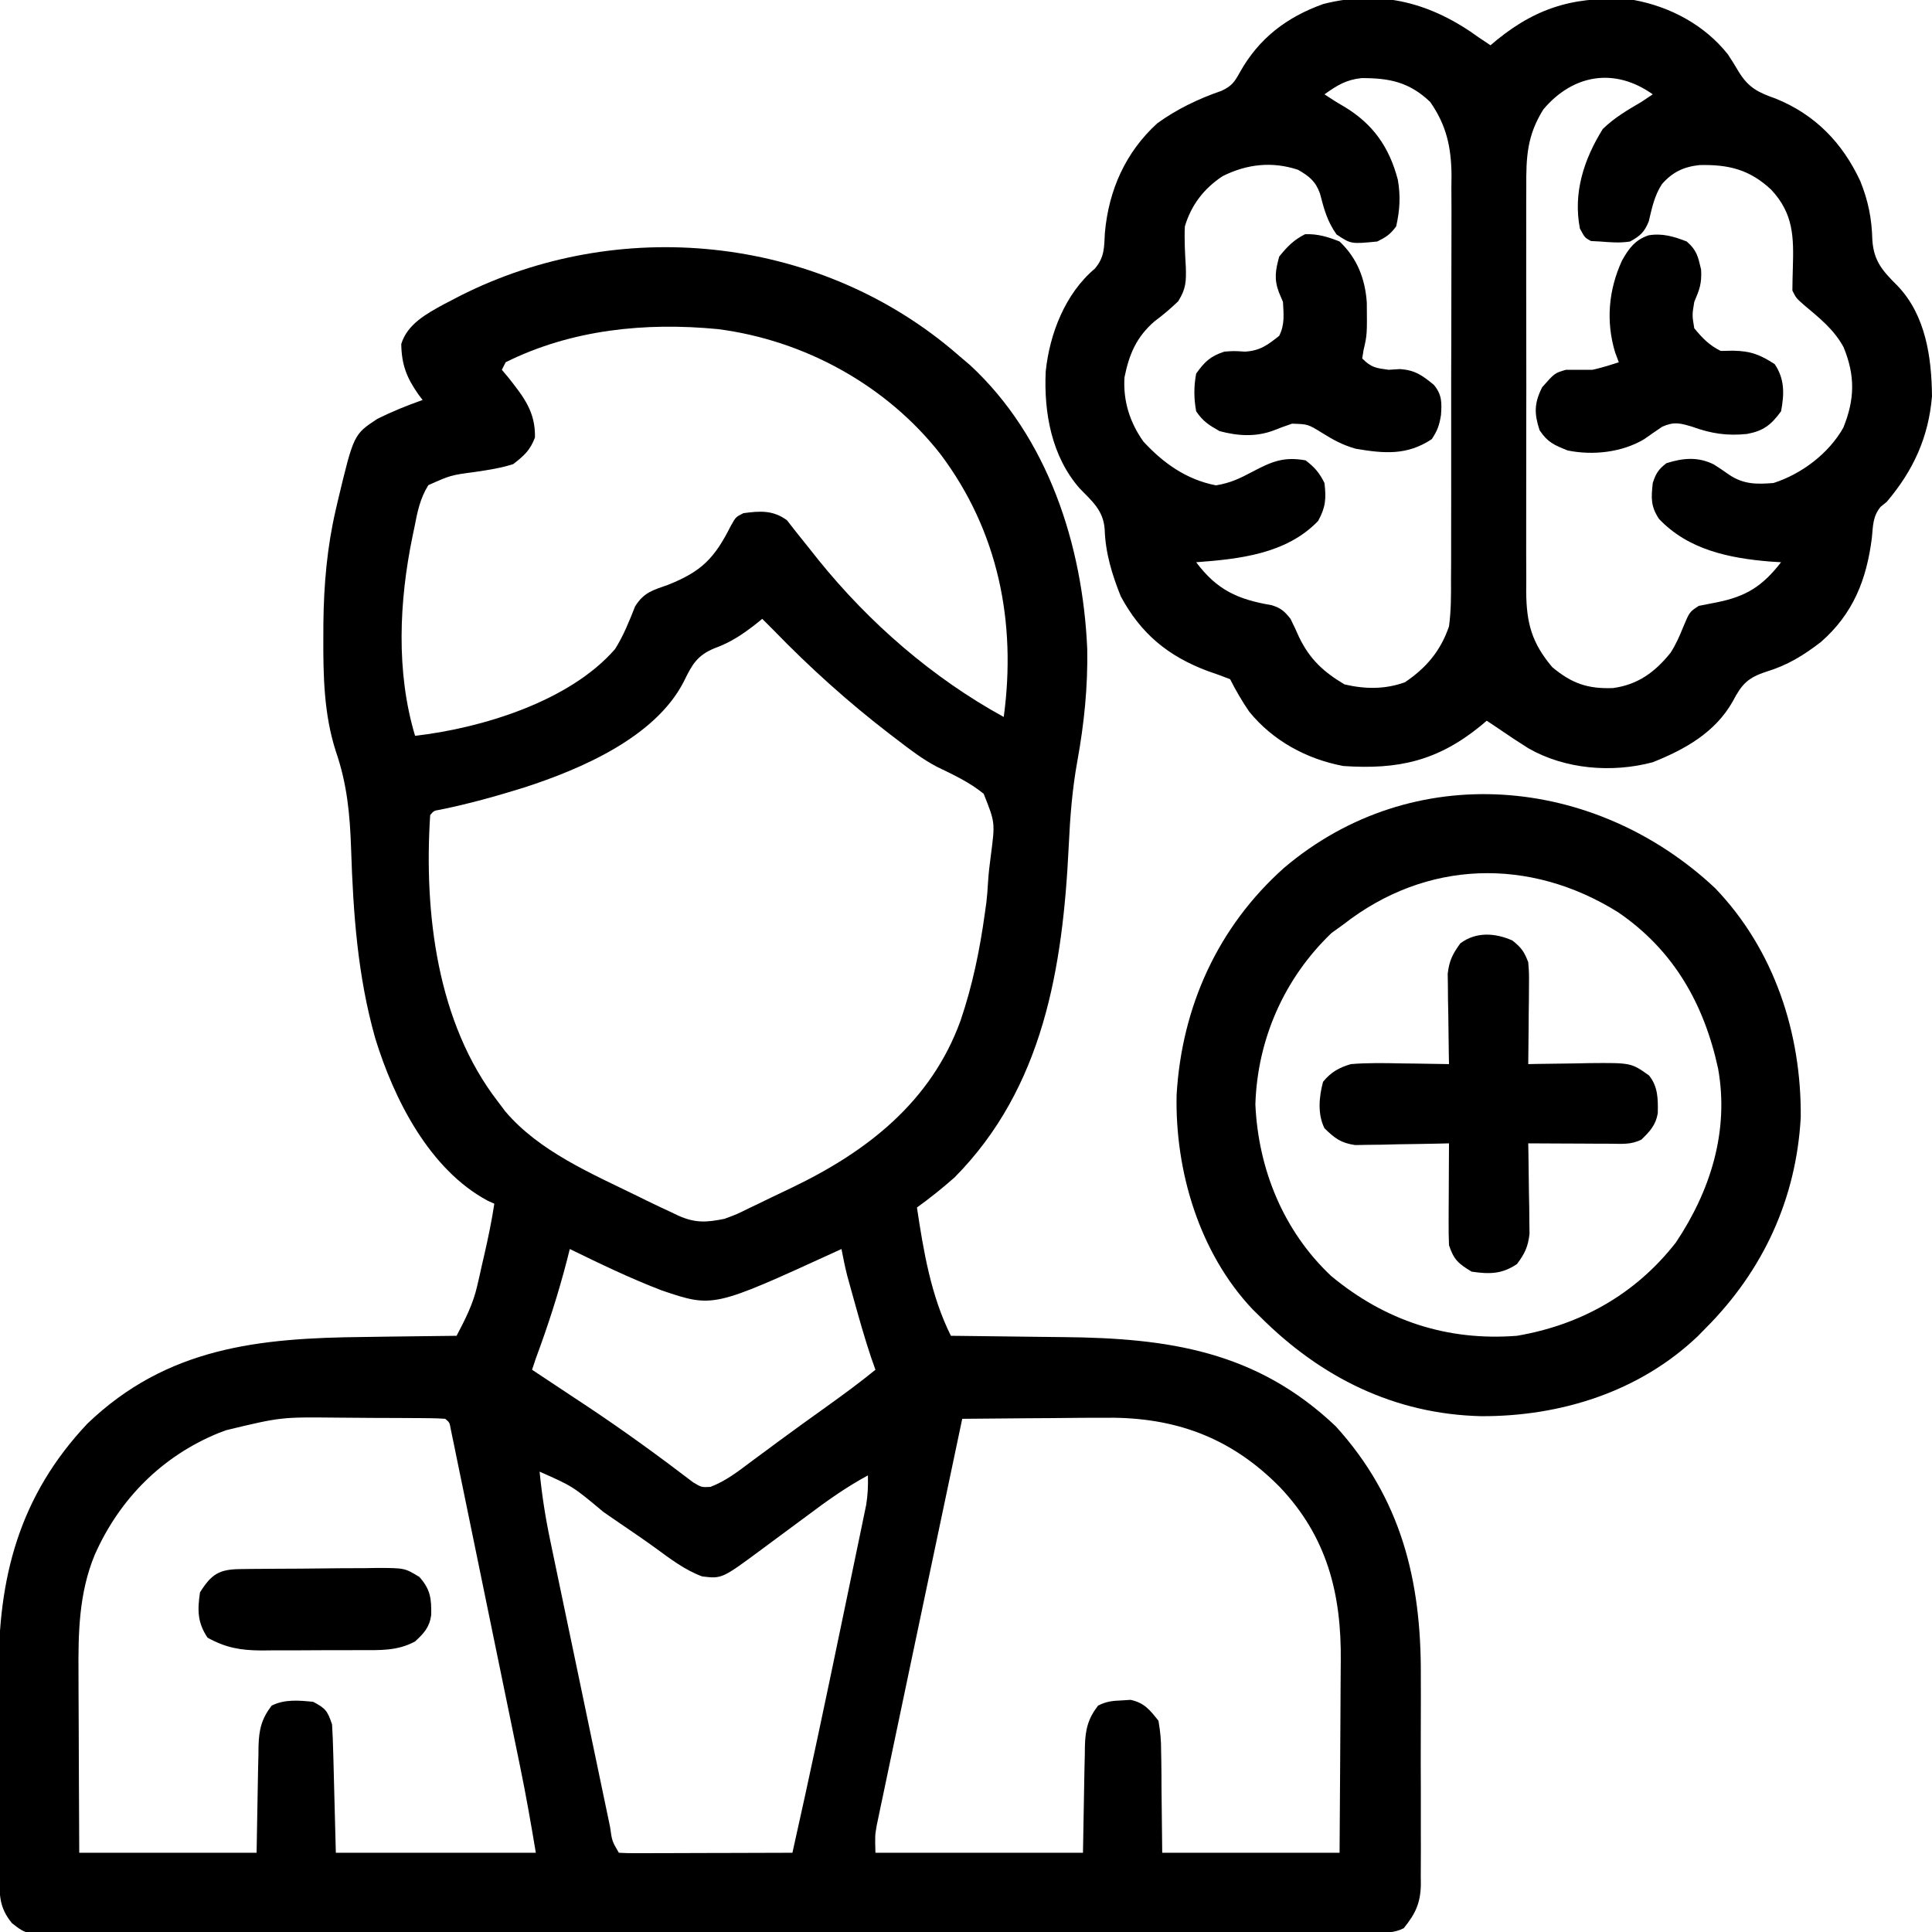
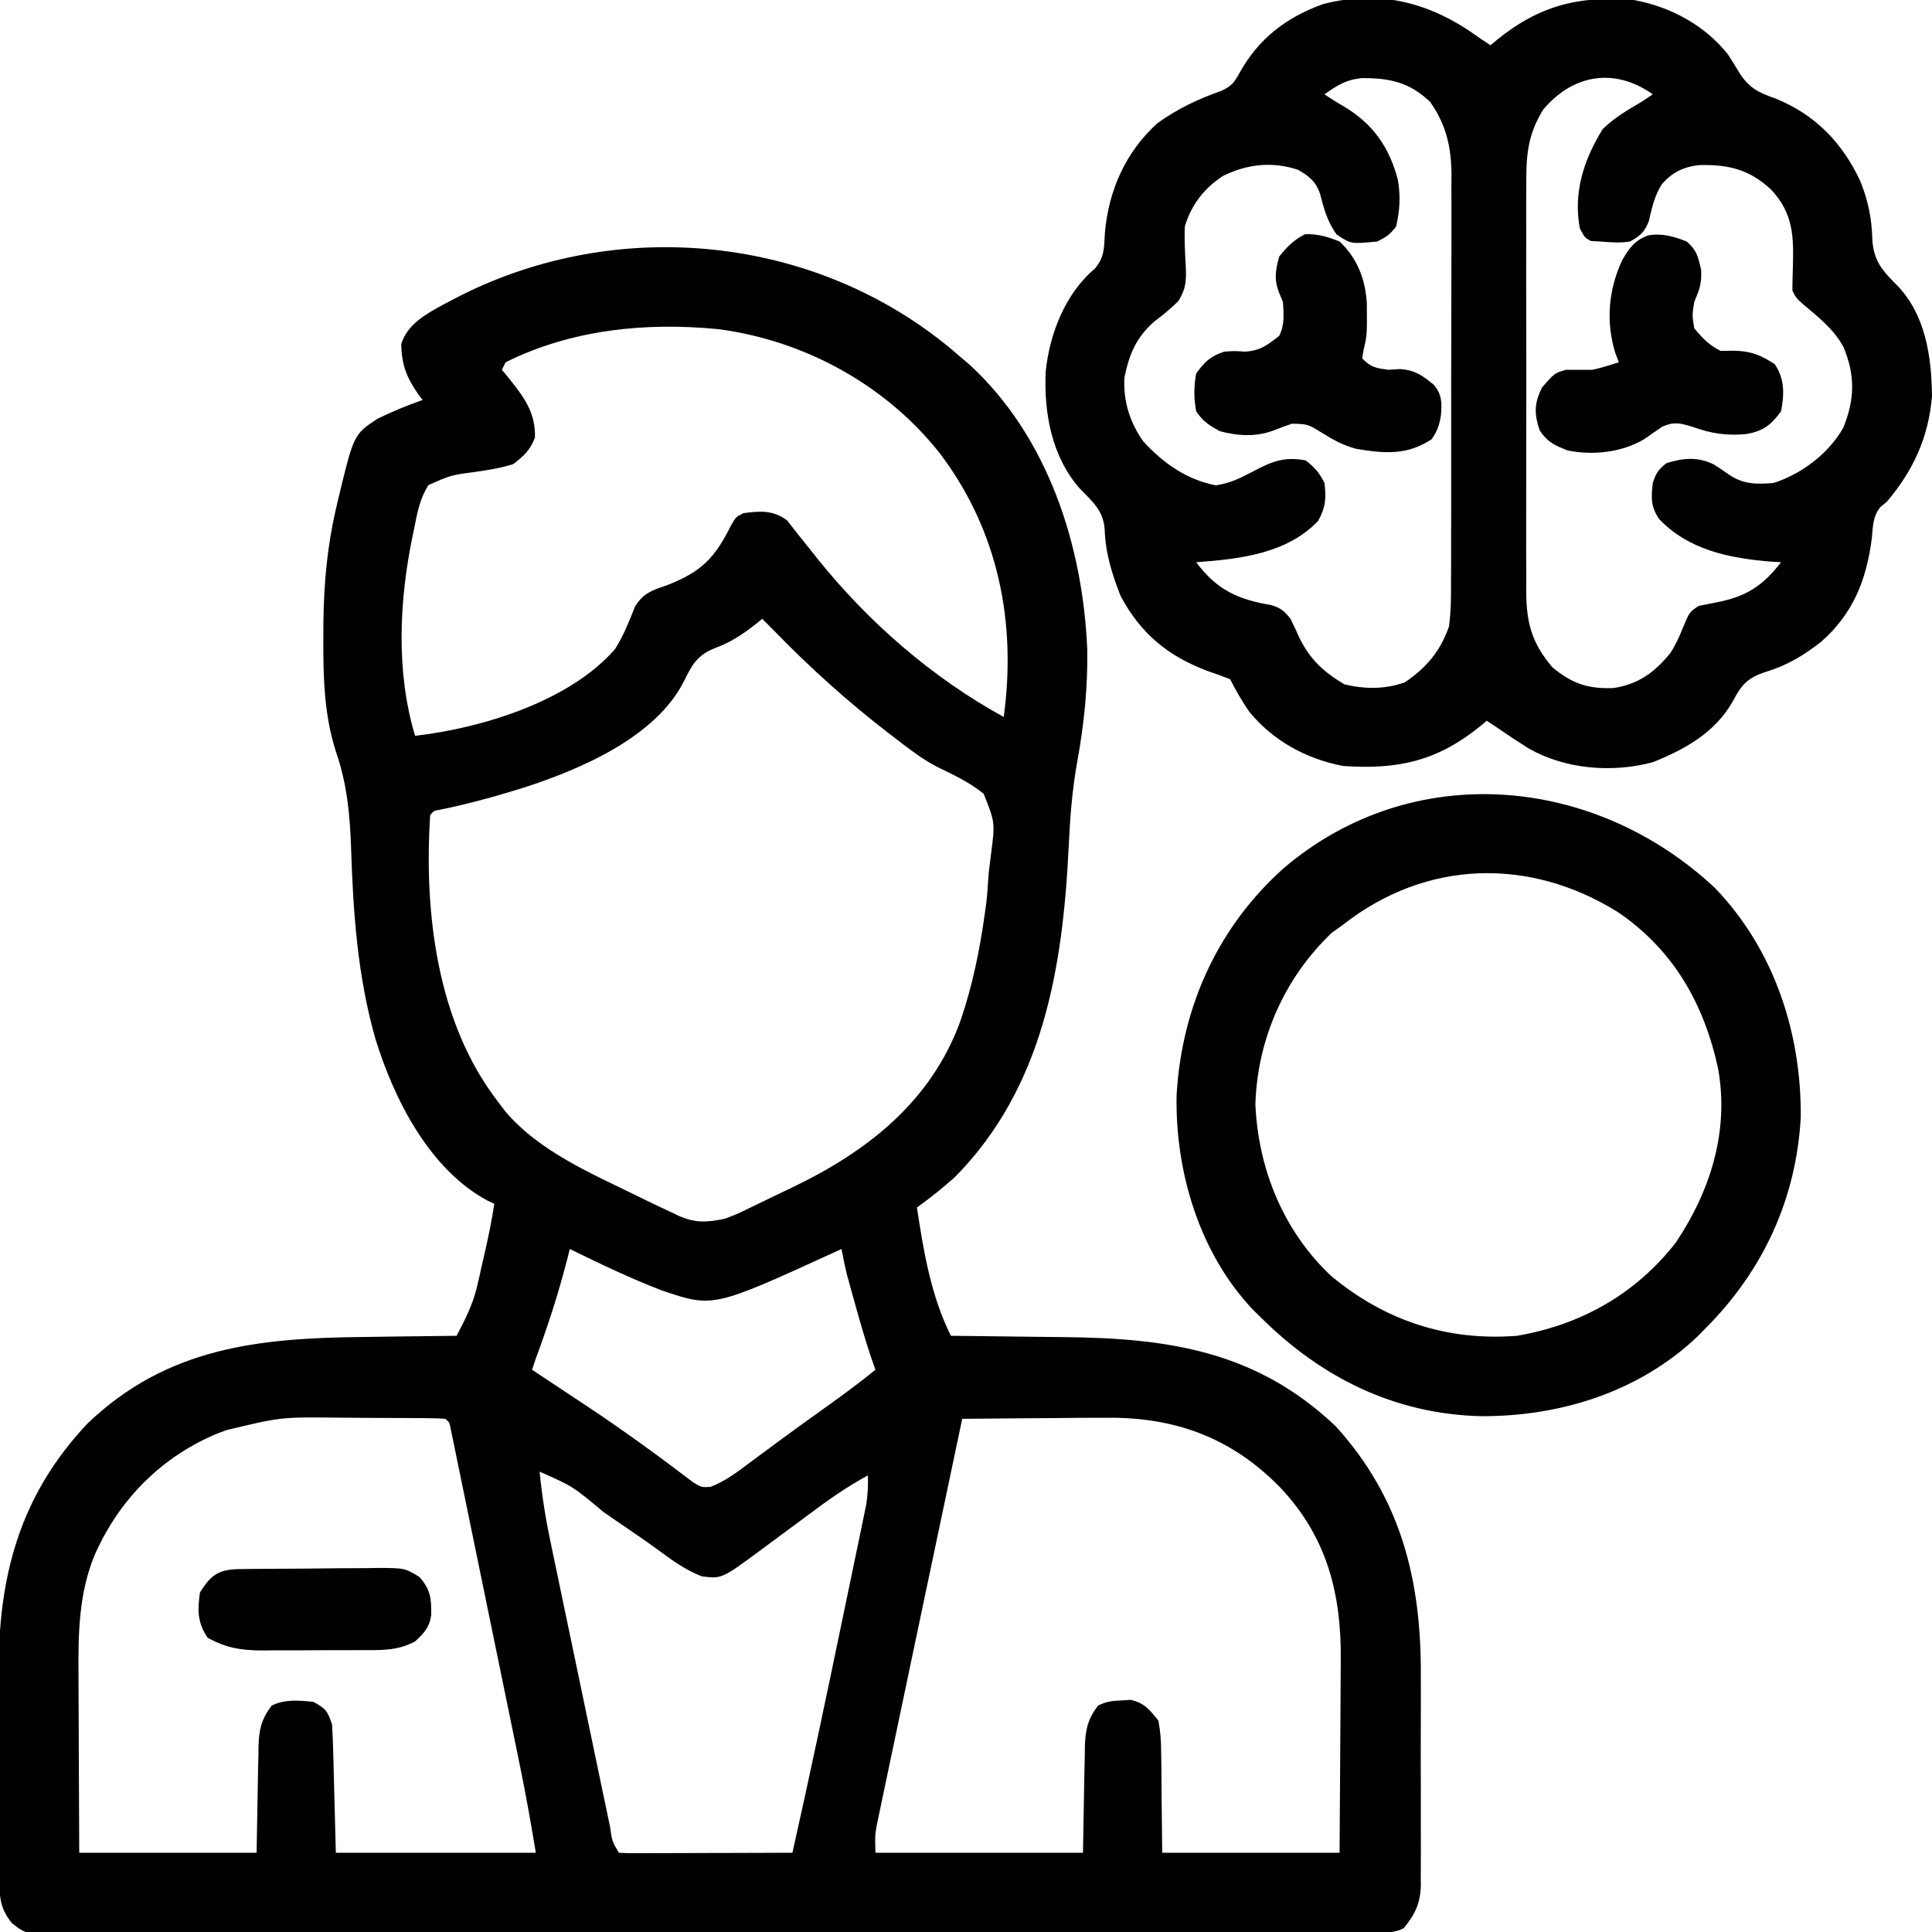
<svg xmlns="http://www.w3.org/2000/svg" width="512" height="512">
  <path d="M0 0 C1.491 1.274 1.491 1.274 3.012 2.574 C4.023 3.431 4.023 3.431 5.055 4.305 C25.771 23.446 34.955 52.106 36.141 79.559 C36.326 89.506 35.311 99.452 33.526 109.237 C32.158 116.754 31.592 124.157 31.236 131.785 C29.675 163.952 24.546 195.777 1.012 219.574 C-2.208 222.415 -5.501 225.07 -8.988 227.574 C-7.245 239.154 -5.281 250.988 0.012 261.574 C0.977 261.583 0.977 261.583 1.961 261.592 C8.727 261.657 15.493 261.741 22.259 261.837 C24.776 261.87 27.292 261.898 29.809 261.921 C57.62 262.18 80.975 265.591 102.012 285.574 C119.325 304.658 124.683 326.367 124.543 351.621 C124.546 353.375 124.55 355.128 124.555 356.882 C124.56 360.515 124.552 364.149 124.533 367.782 C124.51 372.429 124.524 377.075 124.547 381.722 C124.562 385.325 124.557 388.928 124.547 392.531 C124.544 394.246 124.548 395.96 124.557 397.674 C124.567 400.062 124.552 402.448 124.529 404.835 C124.537 405.533 124.545 406.231 124.554 406.951 C124.468 411.91 123.114 414.751 120.012 418.574 C117.293 419.934 115.159 419.705 112.113 419.711 C110.849 419.716 109.584 419.721 108.281 419.727 C106.864 419.727 105.447 419.728 104.031 419.728 C102.536 419.732 101.041 419.737 99.546 419.741 C95.424 419.753 91.301 419.759 87.178 419.764 C82.738 419.77 78.297 419.781 73.857 419.792 C63.126 419.816 52.395 419.831 41.663 419.844 C38.634 419.848 35.604 419.852 32.575 419.856 C13.773 419.881 -5.028 419.903 -23.83 419.915 C-28.186 419.918 -32.543 419.921 -36.9 419.924 C-37.983 419.925 -39.066 419.926 -40.181 419.927 C-57.731 419.939 -75.28 419.972 -92.829 420.014 C-110.835 420.057 -128.84 420.08 -146.846 420.085 C-156.96 420.089 -167.075 420.101 -177.189 420.133 C-185.801 420.161 -194.414 420.172 -203.026 420.161 C-207.422 420.156 -211.817 420.159 -216.213 420.184 C-220.236 420.206 -224.259 420.206 -228.282 420.187 C-229.738 420.184 -231.195 420.189 -232.651 420.204 C-244.89 420.322 -244.89 420.322 -248.831 417.224 C-252.254 413.02 -252.122 409.803 -252.149 404.527 C-252.154 403.812 -252.159 403.098 -252.164 402.362 C-252.179 399.993 -252.186 397.623 -252.191 395.254 C-252.194 394.439 -252.197 393.625 -252.2 392.786 C-252.215 388.461 -252.224 384.136 -252.229 379.811 C-252.234 375.388 -252.258 370.965 -252.286 366.543 C-252.305 363.107 -252.31 359.672 -252.312 356.236 C-252.315 354.609 -252.323 352.982 -252.336 351.355 C-252.531 325.685 -246.91 303.999 -228.801 284.824 C-207.718 264.625 -183.421 262.156 -155.551 261.887 C-153.162 261.853 -150.773 261.819 -148.385 261.783 C-142.586 261.699 -136.787 261.63 -130.988 261.574 C-128.724 257.265 -126.627 253.187 -125.539 248.41 C-125.331 247.516 -125.123 246.621 -124.908 245.699 C-124.708 244.792 -124.507 243.884 -124.301 242.949 C-124.089 242.034 -123.877 241.119 -123.658 240.176 C-122.624 235.66 -121.681 231.157 -120.988 226.574 C-121.562 226.314 -122.136 226.053 -122.727 225.785 C-138.175 217.514 -147.567 198.915 -152.527 182.789 C-157.224 166.235 -158.384 149.646 -158.942 132.539 C-159.253 123.378 -159.99 115.372 -163.006 106.631 C-166.148 96.858 -166.348 86.629 -166.301 76.449 C-166.293 74.549 -166.293 74.549 -166.286 72.61 C-166.159 62.357 -165.31 52.562 -162.988 42.574 C-162.811 41.806 -162.634 41.038 -162.452 40.246 C-158.25 22.711 -158.25 22.711 -151.988 18.574 C-148.074 16.634 -144.109 15.021 -139.988 13.574 C-140.349 13.101 -140.71 12.628 -141.082 12.141 C-144.24 7.641 -145.552 4.241 -145.652 -1.25 C-144.043 -6.522 -139.001 -9.259 -134.42 -11.761 C-133.721 -12.125 -133.021 -12.489 -132.301 -12.863 C-131.188 -13.444 -131.188 -13.444 -130.053 -14.036 C-88.116 -35.224 -36.198 -30.09 0 0 Z M-117.988 3.574 C-118.318 4.234 -118.648 4.894 -118.988 5.574 C-118.122 6.609 -118.122 6.609 -117.238 7.664 C-113.139 12.852 -110.077 16.749 -110.219 23.504 C-111.479 26.893 -113.12 28.365 -115.988 30.574 C-119.29 31.626 -122.628 32.136 -126.051 32.637 C-132.565 33.506 -132.565 33.506 -138.473 36.145 C-140.693 39.703 -141.389 43.3 -142.176 47.387 C-142.34 48.169 -142.504 48.95 -142.674 49.756 C-146.211 66.897 -147.071 85.662 -141.988 102.574 C-124.305 100.545 -100.996 93.425 -88.988 79.574 C-86.729 75.99 -85.233 72.191 -83.676 68.262 C-81.364 64.58 -79.042 63.993 -74.988 62.574 C-66.031 59.022 -62.603 55.469 -58.32 46.938 C-56.988 44.574 -56.988 44.574 -54.988 43.574 C-50.541 42.963 -47.126 42.742 -43.426 45.449 C-42.621 46.48 -41.817 47.512 -40.988 48.574 C-39.74 50.138 -38.49 51.7 -37.238 53.262 C-36.547 54.133 -35.856 55.005 -35.145 55.902 C-21.645 72.63 -4.888 87.216 14.012 97.574 C17.42 72.44 12.558 48.318 -2.738 27.949 C-16.986 9.721 -38.757 -2.265 -61.764 -5.21 C-80.934 -7.066 -100.546 -5.102 -117.988 3.574 Z M-49.988 71.574 C-50.698 72.154 -50.698 72.154 -51.422 72.746 C-55.068 75.618 -58.295 77.806 -62.676 79.387 C-67.319 81.299 -68.633 83.818 -70.781 88.215 C-78.319 102.949 -98.011 111.388 -113.066 116.27 C-120.402 118.546 -127.73 120.603 -135.26 122.134 C-137.007 122.422 -137.007 122.422 -137.988 123.574 C-139.656 149.444 -136.198 178.65 -119.988 199.574 C-119.359 200.408 -118.73 201.242 -118.082 202.102 C-109.109 212.698 -95.205 218.593 -82.988 224.574 C-82.196 224.965 -81.405 225.356 -80.589 225.759 C-78.441 226.806 -76.283 227.823 -74.113 228.824 C-73.179 229.274 -73.179 229.274 -72.226 229.733 C-67.701 231.739 -64.773 231.537 -59.988 230.574 C-56.69 229.348 -56.69 229.348 -53.418 227.73 C-52.815 227.442 -52.212 227.154 -51.591 226.858 C-50.32 226.247 -49.051 225.632 -47.784 225.012 C-45.896 224.09 -43.998 223.191 -42.098 222.293 C-22.132 212.711 -5.251 199.541 2.547 178.106 C5.731 168.759 7.669 159.341 9.012 149.574 C9.143 148.637 9.275 147.7 9.41 146.734 C9.603 145.044 9.744 143.347 9.832 141.648 C9.983 139.066 10.281 136.591 10.629 134.031 C11.731 125.545 11.731 125.545 8.695 117.935 C4.952 114.865 0.611 112.867 -3.722 110.765 C-7.472 108.795 -10.764 106.279 -14.113 103.699 C-14.774 103.197 -15.434 102.694 -16.114 102.176 C-27.136 93.703 -37.317 84.554 -46.988 74.574 C-47.986 73.572 -48.985 72.571 -49.988 71.574 Z M-100.988 238.574 C-101.219 239.495 -101.45 240.415 -101.688 241.363 C-103.994 250.315 -106.767 258.903 -109.988 267.574 C-110.318 268.564 -110.648 269.554 -110.988 270.574 C-110.319 271.017 -109.649 271.46 -108.96 271.916 C-105.863 273.966 -102.77 276.02 -99.676 278.074 C-98.623 278.77 -97.571 279.466 -96.486 280.184 C-86.83 286.601 -77.488 293.383 -68.277 300.422 C-66.076 301.737 -66.076 301.737 -63.711 301.617 C-59.579 300.034 -56.321 297.47 -52.801 294.824 C-51.199 293.643 -49.598 292.462 -47.996 291.281 C-47.174 290.671 -46.352 290.061 -45.505 289.432 C-41.424 286.419 -37.297 283.469 -33.176 280.512 C-28.694 277.296 -24.257 274.072 -19.988 270.574 C-20.576 268.904 -20.576 268.904 -21.176 267.199 C-22.816 262.285 -24.224 257.314 -25.613 252.324 C-25.831 251.544 -26.049 250.763 -26.274 249.959 C-26.481 249.208 -26.689 248.457 -26.902 247.684 C-27.087 247.013 -27.273 246.342 -27.463 245.651 C-28.056 243.306 -28.531 240.949 -28.988 238.574 C-29.537 238.826 -30.085 239.078 -30.65 239.337 C-62.985 254.143 -62.985 254.143 -76.551 249.574 C-84.907 246.377 -92.952 242.495 -100.988 238.574 Z M-191.988 286.574 C-192.664 286.824 -193.341 287.074 -194.037 287.332 C-209.032 293.465 -220.306 304.796 -226.863 319.574 C-231.097 329.76 -231.27 340.339 -231.184 351.211 C-231.18 352.585 -231.177 353.96 -231.175 355.334 C-231.167 358.913 -231.148 362.492 -231.126 366.07 C-231.105 369.738 -231.096 373.405 -231.086 377.072 C-231.066 384.24 -231.027 391.407 -230.988 398.574 C-215.478 398.574 -199.968 398.574 -183.988 398.574 C-183.778 387.61 -183.778 387.61 -183.6 376.646 C-183.568 375.264 -183.535 373.882 -183.5 372.5 C-183.494 371.791 -183.488 371.083 -183.481 370.353 C-183.354 365.951 -182.692 363.083 -179.988 359.574 C-176.549 357.855 -172.757 358.192 -168.988 358.574 C-165.699 360.301 -165.174 361.016 -163.988 364.574 C-163.835 367.157 -163.731 369.719 -163.672 372.305 C-163.653 372.97 -163.635 373.635 -163.615 374.321 C-163.547 376.801 -163.487 379.281 -163.426 381.762 C-163.209 390.084 -163.209 390.084 -162.988 398.574 C-145.498 398.574 -128.008 398.574 -109.988 398.574 C-111.257 390.961 -112.569 383.415 -114.127 375.865 C-114.331 374.869 -114.534 373.874 -114.744 372.849 C-115.408 369.607 -116.075 366.366 -116.742 363.125 C-117.208 360.858 -117.673 358.59 -118.139 356.323 C-119.11 351.597 -120.083 346.871 -121.056 342.145 C-122.307 336.075 -123.552 330.004 -124.796 323.932 C-125.753 319.262 -126.714 314.593 -127.675 309.924 C-128.136 307.684 -128.596 305.444 -129.055 303.203 C-129.692 300.088 -130.335 296.974 -130.979 293.861 C-131.168 292.929 -131.358 291.998 -131.553 291.038 C-131.729 290.196 -131.904 289.354 -132.084 288.486 C-132.236 287.75 -132.387 287.015 -132.543 286.257 C-132.843 284.551 -132.843 284.551 -133.988 283.574 C-135.367 283.466 -136.751 283.425 -138.134 283.413 C-139.457 283.399 -139.457 283.399 -140.807 283.384 C-141.771 283.38 -142.734 283.375 -143.727 283.371 C-144.718 283.365 -145.709 283.36 -146.73 283.354 C-148.839 283.344 -150.949 283.338 -153.058 283.334 C-156.249 283.324 -159.44 283.293 -162.631 283.262 C-177.558 283.105 -177.558 283.105 -191.988 286.574 Z M3.012 283.574 C-0.144 298.524 -3.294 313.474 -6.436 328.427 C-6.72 329.782 -7.005 331.137 -7.29 332.492 C-7.43 333.162 -7.571 333.833 -7.716 334.524 C-8.688 339.148 -9.662 343.772 -10.636 348.395 C-11.931 354.542 -13.221 360.689 -14.508 366.838 C-14.994 369.157 -15.482 371.476 -15.971 373.795 C-16.653 377.028 -17.329 380.262 -18.004 383.496 C-18.206 384.449 -18.409 385.401 -18.618 386.383 C-18.8 387.262 -18.982 388.14 -19.169 389.046 C-19.408 390.184 -19.408 390.184 -19.651 391.344 C-20.113 394.022 -20.113 394.022 -19.988 398.574 C-1.838 398.574 16.312 398.574 35.012 398.574 C35.222 387.61 35.222 387.61 35.4 376.646 C35.432 375.264 35.465 373.882 35.5 372.5 C35.506 371.791 35.512 371.083 35.519 370.353 C35.646 365.951 36.308 363.083 39.012 359.574 C41.284 358.438 42.795 358.31 45.324 358.199 C46.083 358.15 46.843 358.101 47.625 358.051 C51.305 358.858 52.675 360.671 55.012 363.574 C55.518 366.475 55.735 368.821 55.719 371.719 C55.733 372.402 55.748 373.085 55.763 373.788 C55.81 376.321 55.815 378.854 55.824 381.387 C55.886 387.059 55.948 392.73 56.012 398.574 C71.522 398.574 87.032 398.574 103.012 398.574 C103.099 387.517 103.099 387.517 103.158 376.459 C103.176 371.939 103.197 367.419 103.238 362.899 C103.271 359.248 103.289 355.598 103.296 351.947 C103.302 350.565 103.313 349.183 103.329 347.801 C103.533 329.894 99.668 314.829 87.184 301.667 C74.847 289.136 60.744 283.539 43.253 283.292 C37.734 283.274 32.217 283.324 26.699 283.387 C24.398 283.402 22.096 283.415 19.795 283.428 C14.2 283.461 8.606 283.511 3.012 283.574 Z M-108.988 297.574 C-108.377 303.796 -107.437 309.819 -106.146 315.934 C-105.963 316.821 -105.779 317.708 -105.589 318.622 C-104.987 321.524 -104.378 324.424 -103.77 327.324 C-103.347 329.349 -102.925 331.374 -102.503 333.399 C-101.621 337.626 -100.737 341.852 -99.85 346.078 C-98.711 351.505 -97.58 356.934 -96.45 362.364 C-95.582 366.537 -94.709 370.709 -93.836 374.881 C-93.417 376.884 -92.999 378.887 -92.582 380.891 C-92.002 383.678 -91.417 386.464 -90.83 389.25 C-90.658 390.083 -90.485 390.916 -90.307 391.775 C-89.795 395.48 -89.795 395.48 -87.988 398.574 C-86.545 398.667 -85.098 398.692 -83.652 398.688 C-82.731 398.688 -81.81 398.688 -80.862 398.688 C-79.36 398.68 -79.36 398.68 -77.828 398.672 C-76.809 398.67 -75.789 398.669 -74.738 398.668 C-71.468 398.662 -68.197 398.649 -64.926 398.637 C-62.714 398.632 -60.503 398.627 -58.291 398.623 C-52.857 398.612 -47.423 398.595 -41.988 398.574 C-37.44 378.33 -33.165 358.028 -28.949 337.713 C-28.35 334.827 -27.749 331.942 -27.146 329.057 C-26.423 325.598 -25.705 322.139 -24.991 318.678 C-24.595 316.761 -24.193 314.844 -23.791 312.928 C-23.554 311.77 -23.316 310.611 -23.071 309.417 C-22.861 308.406 -22.651 307.394 -22.435 306.352 C-22.009 303.702 -21.903 301.252 -21.988 298.574 C-27.775 301.695 -32.928 305.376 -38.176 309.324 C-39.862 310.573 -41.55 311.821 -43.238 313.066 C-46.576 315.53 -46.576 315.53 -49.906 318.005 C-60.666 325.976 -60.666 325.976 -65.895 325.344 C-70.481 323.658 -74.319 320.711 -78.234 317.845 C-81.44 315.522 -84.721 313.309 -87.988 311.074 C-89.344 310.141 -90.699 309.207 -92.055 308.273 C-100.188 301.471 -100.188 301.471 -108.988 297.574 Z " fill="#000000" transform="translate(251.988,92.426)" />
  <path d="M0 0 C0.99 0.66 1.98 1.32 3 2 C3.545 1.541 4.091 1.082 4.652 0.609 C15.988 -8.614 26.593 -11.212 41 -10 C50.652 -8.223 59.76 -3.348 65.914 4.414 C66.911 5.922 67.873 7.456 68.781 9.02 C71.385 13.251 73.907 14.486 78.562 16.125 C89.027 20.364 96.253 27.815 101 38 C103.106 43.24 104.046 47.928 104.188 53.562 C104.562 59.336 107.014 61.885 110.996 65.875 C118.342 73.665 119.893 84.71 120 95 C119.097 105.905 115.034 114.709 108 123 C107.464 123.434 106.927 123.869 106.375 124.316 C104.29 126.87 104.379 129.32 104.062 132.562 C102.659 143.642 99.093 152.686 90.555 160.133 C85.915 163.715 81.74 166.272 76.125 168 C71.169 169.598 69.585 171.322 67.211 175.852 C62.563 184.098 54.552 188.591 46 192 C35.182 194.888 22.756 193.865 13.051 188.312 C10.321 186.6 7.651 184.831 5 183 C3.515 182.01 3.515 182.01 2 181 C1.455 181.459 0.909 181.918 0.348 182.391 C-11.04 191.657 -21.463 194 -36 193 C-45.73 191.171 -54.705 186.302 -60.984 178.551 C-62.858 175.781 -64.506 172.989 -66 170 C-67.978 169.214 -69.984 168.496 -72 167.812 C-82.466 163.874 -89.681 157.934 -95 148 C-97.325 142.185 -99.053 136.528 -99.25 130.25 C-99.615 125.238 -102.559 122.855 -105.93 119.375 C-113.326 110.891 -115.388 99.369 -114.875 88.438 C-113.85 78.487 -109.714 67.806 -101.863 61.203 C-99.236 58.096 -99.421 55.648 -99.188 51.625 C-98.175 40.441 -93.765 30.373 -85.312 22.68 C-80.152 18.931 -74.323 16.138 -68.297 14.074 C-65.59 12.808 -64.858 11.777 -63.438 9.188 C-58.405 0.184 -51.043 -5.464 -41.312 -8.938 C-25.895 -12.865 -12.598 -9.186 0 0 Z M17 19 C12.682 25.912 12.427 31.583 12.482 39.623 C12.475 40.87 12.468 42.116 12.461 43.4 C12.447 46.799 12.45 50.198 12.463 53.597 C12.473 57.166 12.463 60.735 12.457 64.304 C12.45 70.295 12.459 76.287 12.479 82.279 C12.5 89.191 12.493 96.102 12.471 103.014 C12.453 108.965 12.451 114.916 12.461 120.867 C12.467 124.414 12.468 127.961 12.455 131.508 C12.441 135.465 12.46 139.421 12.482 143.377 C12.474 144.542 12.466 145.707 12.458 146.907 C12.544 155.173 13.935 160.371 19.375 166.812 C24.576 171.147 28.772 172.585 35.477 172.344 C42.063 171.447 46.603 168.108 50.699 163.008 C52.125 160.808 53.082 158.617 54.062 156.188 C55.736 152.173 55.736 152.173 58.188 150.562 C59.827 150.235 61.467 149.911 63.109 149.598 C70.832 148.03 75.118 145.297 80 139 C79.007 138.937 78.015 138.874 76.992 138.809 C66.227 137.917 55.372 135.691 47.633 127.492 C45.435 124.138 45.57 121.937 46 118 C46.83 115.439 47.504 114.382 49.625 112.75 C54.071 111.346 57.996 111.007 62.191 113.086 C63.563 113.96 64.914 114.866 66.238 115.809 C70.04 118.38 73.543 118.365 78 118 C85.456 115.616 92.654 110.164 96.492 103.352 C99.561 95.795 99.663 89.522 96.562 82 C94.065 77.359 90.131 74.233 86.145 70.883 C84 69 84 69 83 67 C83.023 65.061 83.051 63.122 83.117 61.185 C83.373 52.806 83.337 46.652 77.387 40.27 C71.659 34.922 66.132 33.572 58.402 33.746 C54.193 34.191 51.214 35.614 48.43 38.793 C46.414 41.904 45.796 45.087 44.941 48.66 C43.786 51.533 42.683 52.495 40 54 C37.309 54.441 34.712 54.212 32 54 C31.216 53.959 30.433 53.917 29.625 53.875 C28 53 28 53 26.688 50.562 C24.86 41.094 27.739 32.242 32.75 24.188 C35.835 21.188 39.303 19.163 43 17 C43.99 16.34 44.98 15.68 46 15 C35.969 7.867 24.932 9.606 17 19 Z M-41 15 C-39.348 16.101 -37.679 17.181 -35.949 18.156 C-28.213 22.752 -23.852 28.904 -21.562 37.625 C-20.801 42.01 -21.026 45.655 -22 50 C-23.58 52.13 -24.648 52.824 -27 54 C-33.971 54.686 -33.971 54.686 -37.812 52.125 C-40.302 48.569 -41.101 45.462 -42.188 41.312 C-43.332 38.056 -45.052 36.695 -48 35 C-54.839 32.72 -61.551 33.467 -67.957 36.664 C-72.906 39.9 -76.321 44.333 -78 50 C-78.17 53.591 -77.951 57.175 -77.746 60.762 C-77.631 64.602 -77.683 66.489 -79.758 69.836 C-81.762 71.77 -83.77 73.462 -86 75.125 C-90.805 79.256 -92.759 83.846 -94 90 C-94.392 96.236 -92.6 101.916 -89 107 C-83.685 112.775 -77.519 117.131 -69.75 118.625 C-65.879 117.98 -63.507 116.824 -60.062 115 C-54.92 112.284 -51.767 110.97 -46 112 C-43.569 113.87 -42.359 115.281 -41 118 C-40.524 122.123 -40.669 124.4 -42.688 128.062 C-51.089 136.816 -63.577 138.149 -75 139 C-69.514 146.334 -63.987 148.869 -55.016 150.375 C-52.541 151.142 -51.603 151.973 -50 154 C-49.205 155.582 -48.458 157.189 -47.75 158.812 C-44.878 164.738 -41.282 168.049 -35.688 171.375 C-30.213 172.648 -24.994 172.715 -19.688 170.812 C-14.016 166.987 -10.234 162.512 -8 156 C-7.431 151.799 -7.443 147.643 -7.467 143.409 C-7.458 142.165 -7.449 140.922 -7.44 139.641 C-7.422 136.25 -7.421 132.86 -7.43 129.469 C-7.435 126.629 -7.428 123.789 -7.42 120.949 C-7.403 114.243 -7.407 107.537 -7.424 100.831 C-7.44 93.935 -7.425 87.039 -7.392 80.143 C-7.366 74.202 -7.358 68.262 -7.367 62.321 C-7.372 58.781 -7.37 55.242 -7.349 51.703 C-7.327 47.752 -7.346 43.801 -7.369 39.85 C-7.357 38.692 -7.346 37.535 -7.333 36.342 C-7.42 28.933 -8.694 23.146 -13 17 C-18.53 11.736 -23.81 10.67 -31.191 10.699 C-35.305 11.14 -37.658 12.624 -41 15 Z " fill="#000000" transform="translate(392,10)" />
  <path d="M0 0 C15.678 16.32 22.906 38.466 22.691 60.785 C21.488 82.34 12.753 101.33 -2.523 116.633 C-3.209 117.33 -3.895 118.028 -4.602 118.746 C-20.056 133.485 -40.989 140.029 -62.026 139.936 C-85.051 139.381 -104.507 129.626 -120.523 113.633 C-121.192 112.975 -121.861 112.318 -122.551 111.641 C-136.701 96.688 -143.159 74.95 -142.707 54.723 C-141.318 31.338 -131.749 10.246 -114.23 -5.383 C-80.054 -34.364 -31.832 -29.861 0 0 Z M-98.523 9.633 C-99.555 10.375 -100.586 11.118 -101.648 11.883 C-114.167 23.857 -121.303 40.028 -121.836 57.32 C-121.064 74.498 -114.393 90.897 -101.742 102.793 C-87.42 114.669 -70.98 120.068 -52.523 118.633 C-35.507 115.745 -21 107.505 -10.395 93.902 C-1.191 80.127 3.755 64.317 0.789 47.805 C-2.932 30.653 -11.023 16.377 -25.77 6.348 C-49.188 -8.235 -76.555 -7.556 -98.523 9.633 Z " fill="#000000" transform="translate(454.523,235.367)" />
-   <path d="M0 0 C2.391 1.913 3.103 2.922 4.188 5.75 C4.415 8.683 4.415 8.683 4.383 12.047 C4.376 13.252 4.37 14.457 4.363 15.699 C4.347 16.953 4.33 18.208 4.312 19.5 C4.303 20.77 4.294 22.039 4.285 23.348 C4.262 26.482 4.229 29.616 4.188 32.75 C5.322 32.726 5.322 32.726 6.479 32.702 C9.923 32.64 13.368 32.601 16.812 32.562 C18.002 32.537 19.192 32.512 20.418 32.486 C31.449 32.394 31.449 32.394 36.188 35.75 C38.592 38.701 38.599 42.041 38.516 45.781 C37.997 48.893 36.402 50.601 34.188 52.75 C31.369 54.159 29.015 53.862 25.867 53.848 C24.61 53.844 23.354 53.841 22.059 53.838 C20.74 53.83 19.421 53.821 18.062 53.812 C16.723 53.807 15.383 53.803 14.043 53.799 C10.758 53.787 7.473 53.771 4.188 53.75 C4.203 54.542 4.219 55.333 4.235 56.149 C4.298 59.745 4.337 63.341 4.375 66.938 C4.4 68.183 4.425 69.429 4.451 70.713 C4.461 71.915 4.471 73.117 4.48 74.355 C4.496 75.46 4.512 76.565 4.528 77.704 C4.141 81.166 3.266 82.979 1.188 85.75 C-2.836 88.432 -6.085 88.438 -10.812 87.75 C-14.311 85.636 -15.518 84.633 -16.812 80.75 C-16.896 78.685 -16.92 76.617 -16.91 74.551 C-16.907 73.342 -16.904 72.134 -16.9 70.889 C-16.888 68.995 -16.888 68.995 -16.875 67.062 C-16.87 65.788 -16.866 64.514 -16.861 63.201 C-16.85 60.051 -16.833 56.9 -16.812 53.75 C-17.635 53.771 -18.457 53.792 -19.303 53.813 C-23.036 53.897 -26.767 53.949 -30.5 54 C-31.794 54.034 -33.087 54.067 -34.42 54.102 C-35.667 54.114 -36.914 54.127 -38.199 54.141 C-39.346 54.162 -40.493 54.183 -41.675 54.204 C-45.477 53.654 -47.094 52.407 -49.812 49.75 C-51.684 46.007 -51.26 41.407 -50.188 37.438 C-48.098 34.874 -45.937 33.664 -42.812 32.75 C-38.348 32.382 -33.913 32.468 -29.438 32.562 C-27.618 32.583 -27.618 32.583 -25.762 32.604 C-22.778 32.639 -19.796 32.688 -16.812 32.75 C-16.828 31.958 -16.844 31.167 -16.86 30.351 C-16.923 26.755 -16.962 23.159 -17 19.562 C-17.025 18.317 -17.05 17.071 -17.076 15.787 C-17.086 14.585 -17.096 13.383 -17.105 12.145 C-17.121 11.04 -17.137 9.935 -17.153 8.796 C-16.769 5.364 -15.833 3.521 -13.812 0.75 C-9.652 -2.37 -4.594 -2.042 0 0 Z " fill="#000000" transform="translate(400.812,249.25)" />
  <path d="M0 0 C4.683 4.423 6.791 9.912 7.219 16.23 C7.296 24.722 7.296 24.722 6.359 28.77 C6.241 29.506 6.122 30.242 6 31 C8.433 33.433 9.632 33.541 13 34 C13.969 33.938 14.939 33.876 15.938 33.812 C19.981 34.06 21.895 35.46 25 38 C27.155 40.623 27.111 42.73 26.875 46 C26.425 48.72 25.985 50.023 24.438 52.375 C17.885 56.743 11.789 56.196 4.305 54.926 C0.843 53.956 -1.653 52.591 -4.688 50.688 C-8.387 48.41 -8.387 48.41 -12.59 48.277 C-14.271 48.84 -15.937 49.452 -17.582 50.113 C-22.301 51.844 -27.015 51.529 -31.812 50.25 C-34.612 48.65 -36.168 47.714 -38 45 C-38.63 41.551 -38.647 38.447 -38 35 C-35.739 31.835 -34.243 30.414 -30.562 29.188 C-28 29 -28 29 -25.062 29.188 C-21.067 28.943 -19.1 27.451 -16 25 C-14.485 21.97 -14.83 19.349 -15 16 C-15.351 15.175 -15.701 14.35 -16.062 13.5 C-17.402 9.927 -16.98 7.659 -16 4 C-13.887 1.373 -12.145 -0.428 -9.125 -1.938 C-5.714 -2.038 -3.166 -1.244 0 0 Z " fill="#000000" transform="translate(355,64)" />
  <path d="M0 0 C2.68 2.334 2.989 3.952 3.812 7.438 C4.008 11.146 3.416 12.668 2 16 C1.417 19.5 1.417 19.5 2 23 C4.173 25.63 5.947 27.473 9 29 C10.093 28.979 11.186 28.959 12.312 28.938 C16.956 29.016 19.471 30.008 23.312 32.5 C25.979 36.45 25.873 40.389 25 45 C22.331 48.632 20.352 50.175 16 51 C10.711 51.545 6.559 50.923 1.562 49.125 C-1.742 48.131 -3.264 47.682 -6.465 49.066 C-8.098 50.165 -9.719 51.283 -11.328 52.418 C-17.214 55.903 -24.878 56.744 -31.562 55.375 C-35.142 53.943 -36.887 53.212 -39 50 C-40.455 45.55 -40.427 42.853 -38.312 38.625 C-34.991 34.855 -34.991 34.855 -32 34 C-29.667 34 -27.333 34 -25 34 C-22.596 33.476 -20.344 32.765 -18 32 C-18.322 31.139 -18.645 30.278 -18.977 29.391 C-21.462 21.156 -20.723 12.802 -17.141 5.031 C-15.339 1.823 -13.678 -0.432 -10.129 -1.633 C-6.516 -2.256 -3.374 -1.321 0 0 Z " fill="#000000" transform="translate(447,64)" />
  <path d="M0 0 C0.965 -0.013 1.929 -0.026 2.923 -0.039 C4.492 -0.05 4.492 -0.05 6.093 -0.061 C7.165 -0.069 8.238 -0.077 9.344 -0.086 C11.618 -0.1 13.892 -0.11 16.166 -0.118 C19.642 -0.135 23.118 -0.179 26.594 -0.223 C28.802 -0.234 31.01 -0.242 33.218 -0.249 C34.257 -0.266 35.297 -0.284 36.368 -0.302 C43.601 -0.28 43.601 -0.28 47.488 2.079 C50.412 5.367 50.7 7.728 50.635 12.142 C50.184 15.406 48.735 16.989 46.354 19.177 C41.649 21.744 36.924 21.483 31.706 21.478 C30.775 21.482 29.844 21.486 28.885 21.491 C26.92 21.497 24.955 21.497 22.99 21.493 C19.996 21.49 17.004 21.513 14.01 21.538 C12.096 21.541 10.182 21.541 8.268 21.54 C7.38 21.549 6.491 21.559 5.575 21.568 C0.086 21.528 -3.813 20.854 -8.646 18.177 C-11.325 14.158 -11.342 10.901 -10.646 6.177 C-7.619 1.334 -5.552 0.064 0 0 Z " fill="#000000" transform="translate(63.646,415.823)" />
</svg>